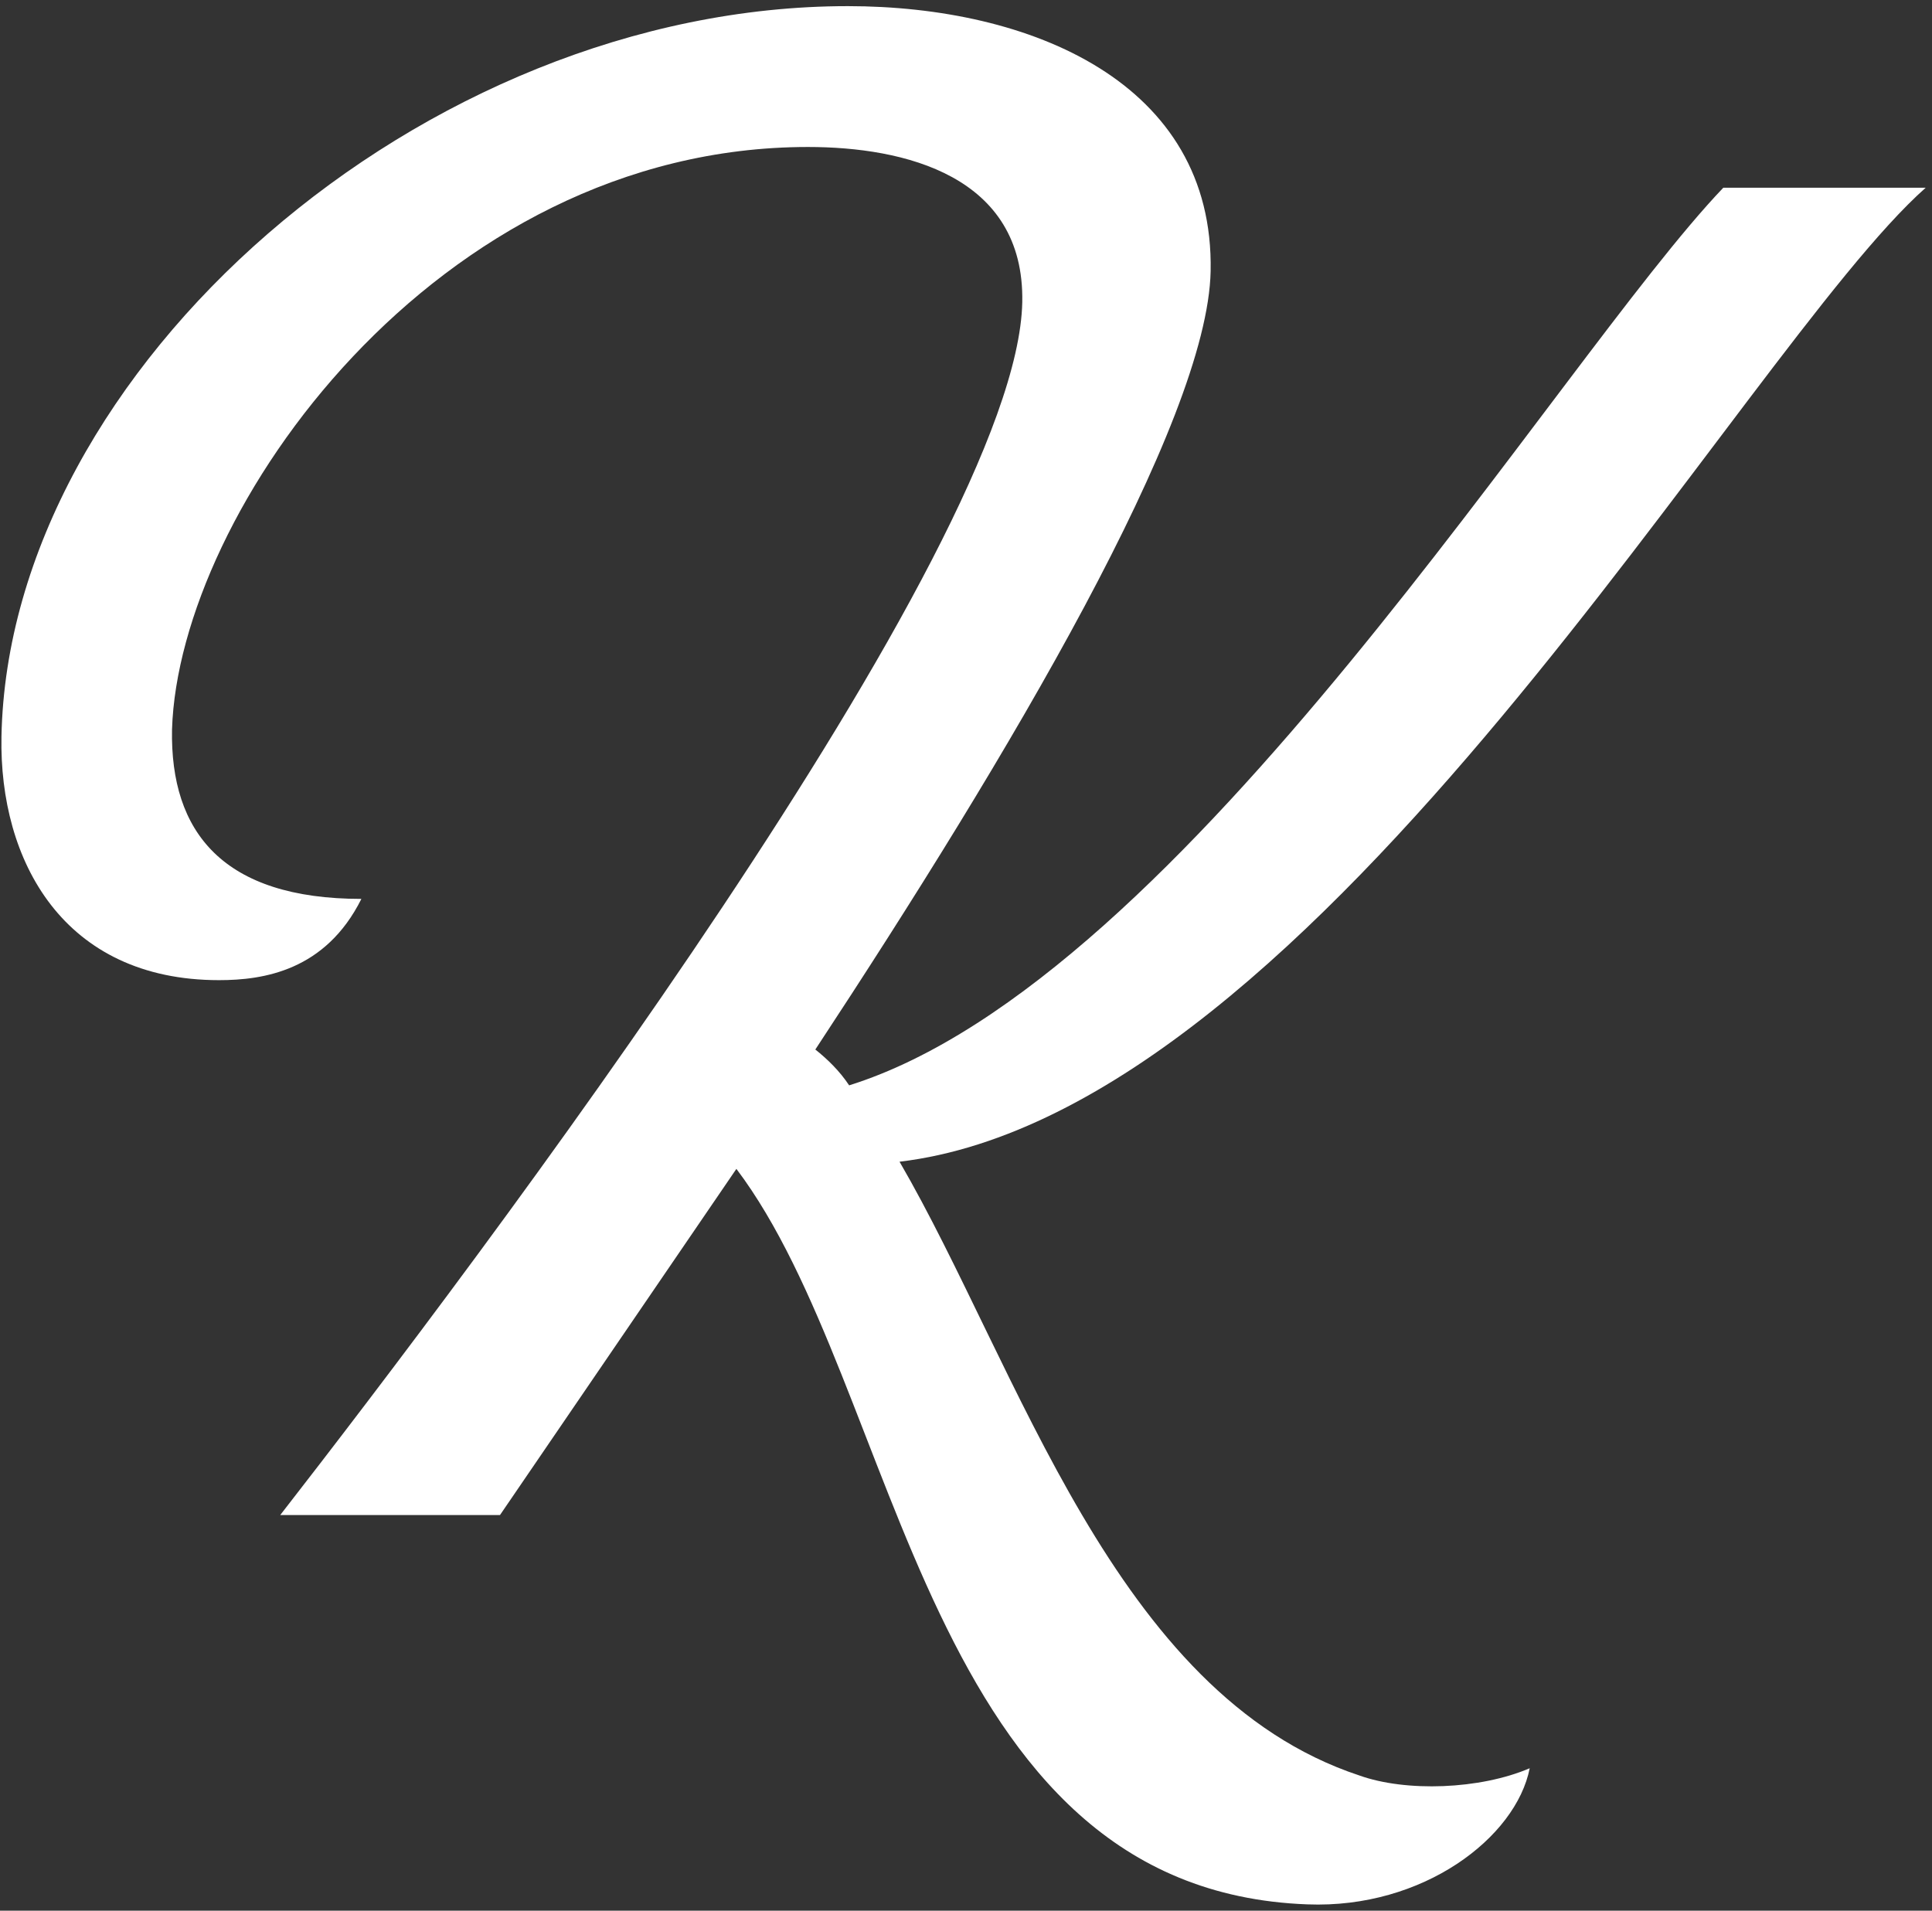
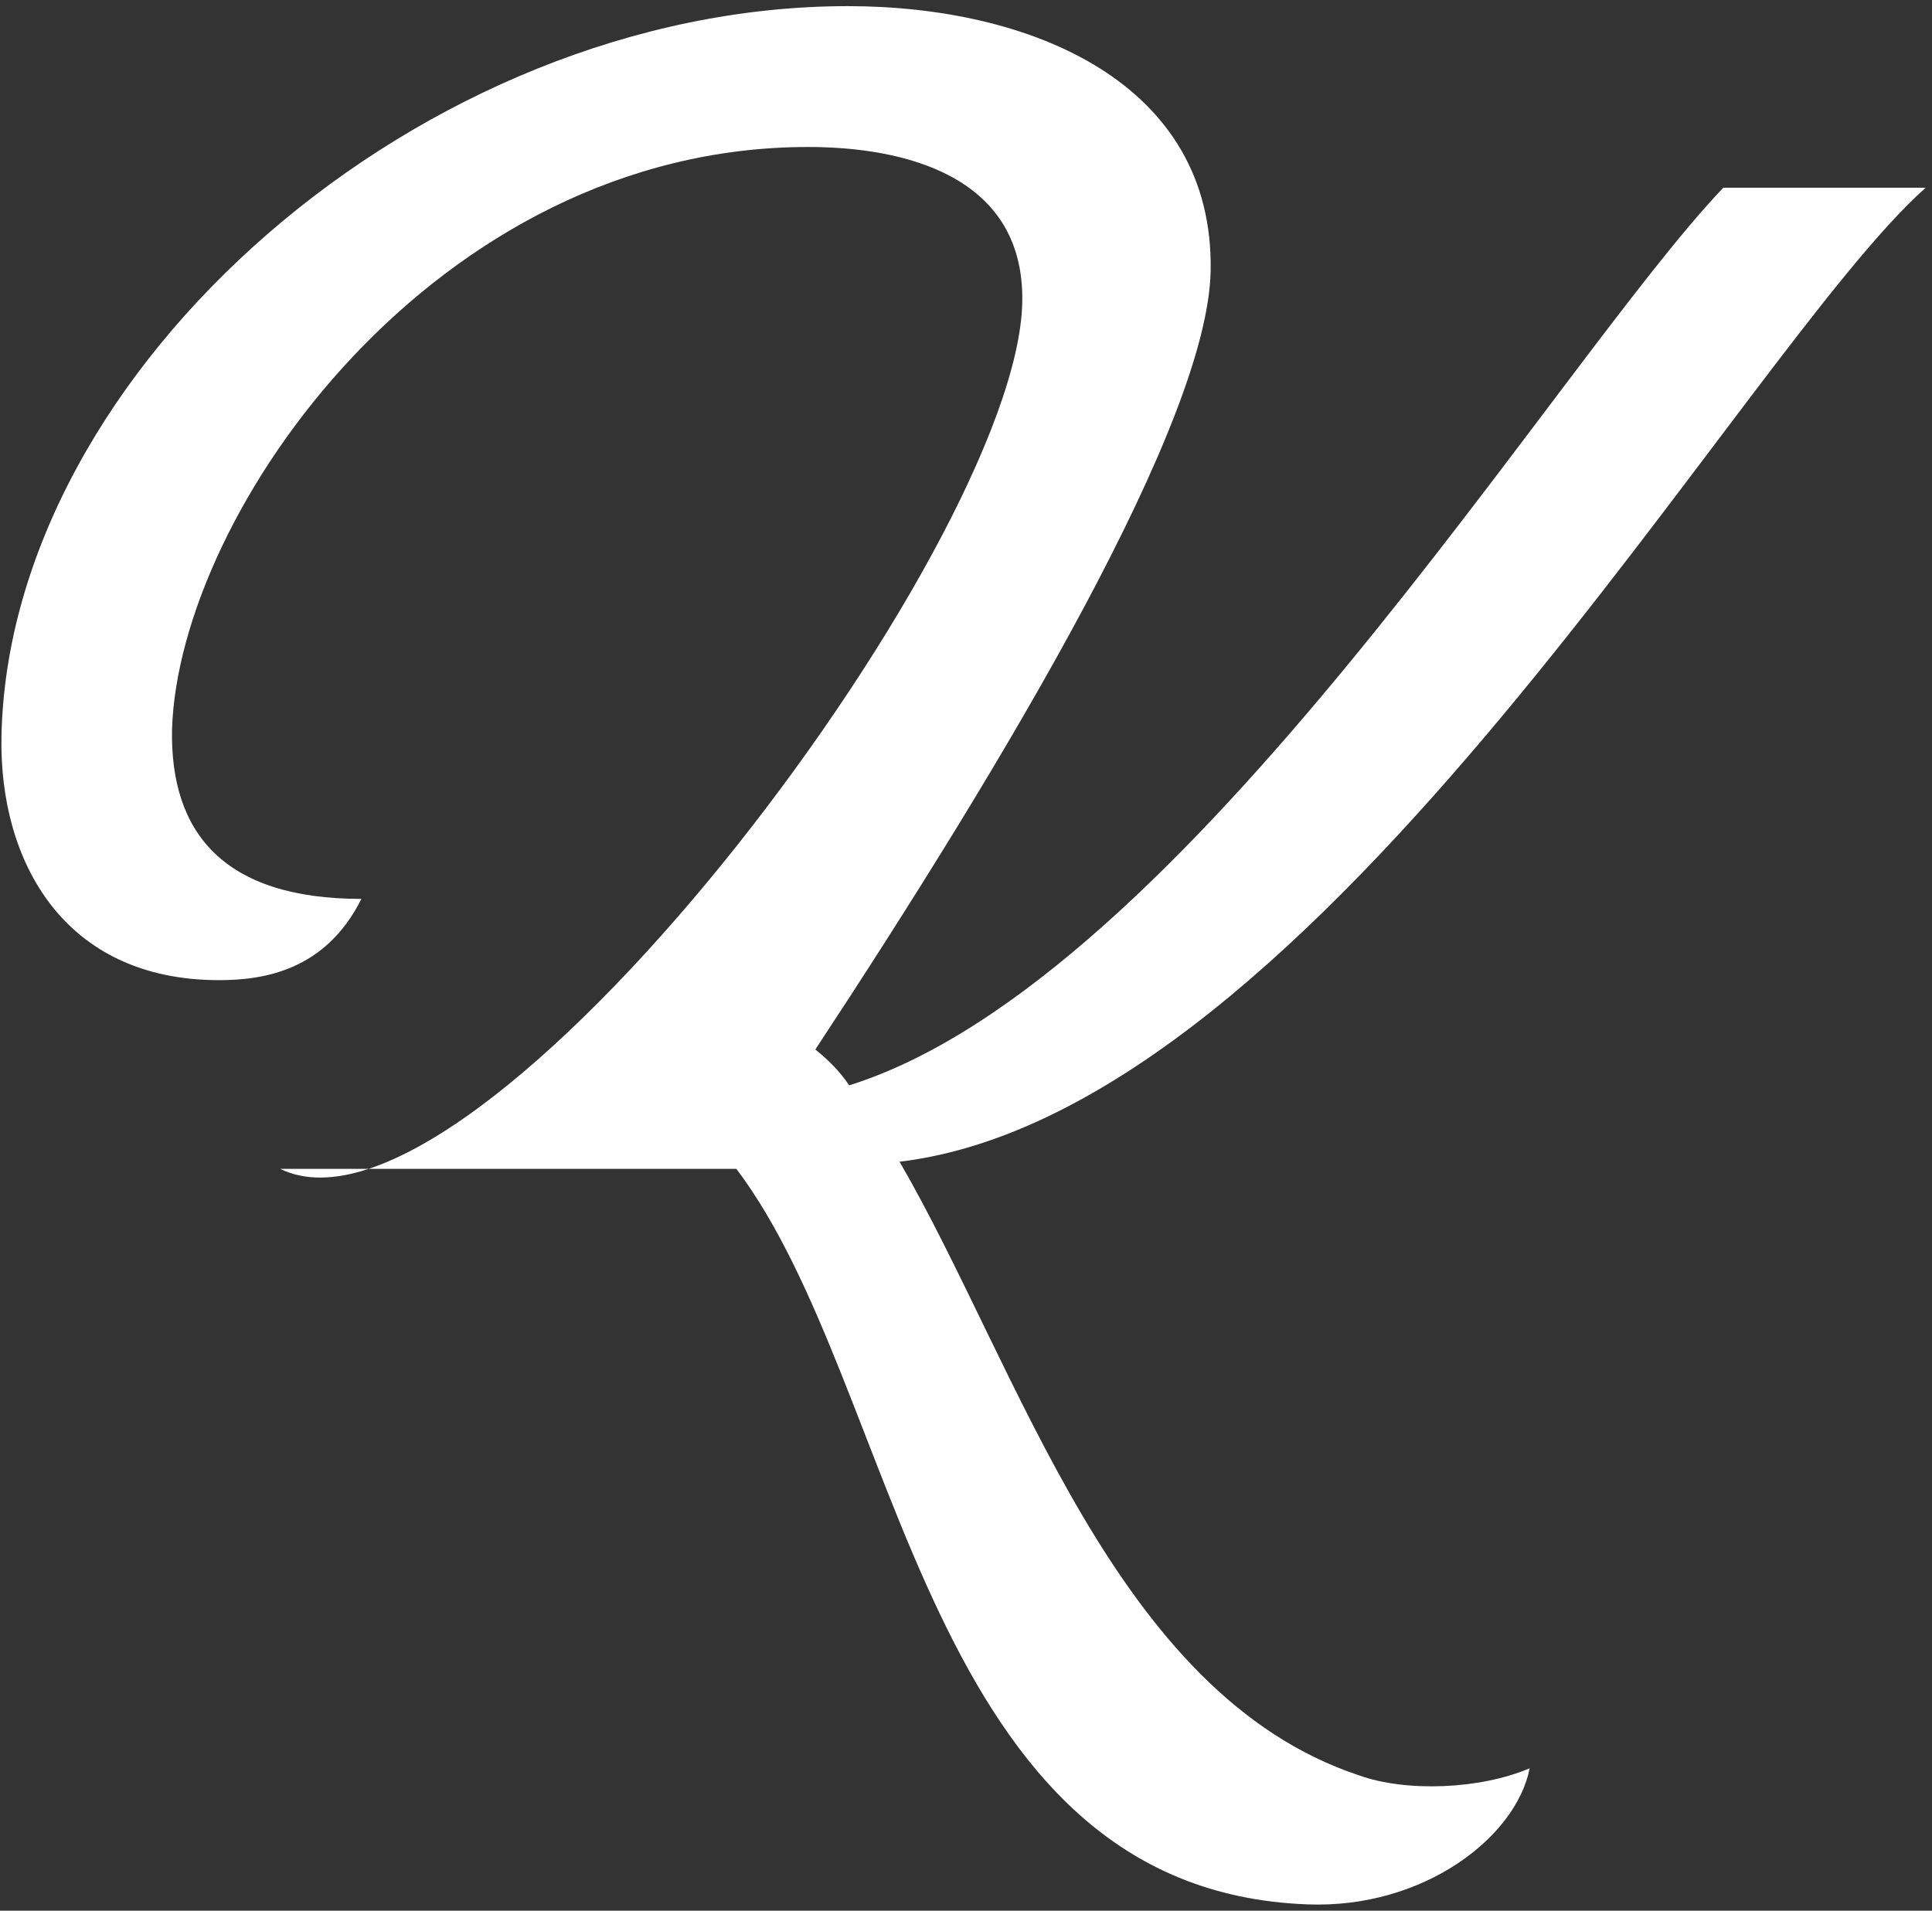
<svg xmlns="http://www.w3.org/2000/svg" width="274" height="271" viewBox="0 0 274 271" fill="none">
  <rect x="0" y="0" width="274" height="271" fill="#333333" stroke="none" />
-   <path d="M185.406 270.1C130.803 268.067 127.977 196.937 104.437 165.784L70.91 214.881H39.744C67.396 179.316 144.305 77.726 144.98 42.855C145.328 24.912 128.234 20.847 114.599 20.847C61.724 20.847 25.352 72.645 24.397 103.452C24.114 118.05 31.646 127.492 51.253 127.492C46.16 137.679 37.369 139.017 31.064 139.017C8.996 139.017 -0.133 122.09 0.208 104.468C1.217 52.347 60.01 0.871 120.24 0.871C146.152 0.871 172.213 11.702 171.695 38.444C171.282 59.783 143.042 107.219 115.632 148.856C117.348 150.219 119.084 151.905 120.428 153.937C168.004 139.042 220.809 51.331 244.405 26.622H273.111C247.112 49.646 187.225 157.655 127.575 164.768C144.515 193.914 157.97 240.284 192.758 251.809C199.375 254.188 209.891 253.816 216.946 250.793C215.013 260.607 201.848 270.744 185.406 270.1Z" fill="white" />
+   <path d="M185.406 270.1C130.803 268.067 127.977 196.937 104.437 165.784H39.744C67.396 179.316 144.305 77.726 144.98 42.855C145.328 24.912 128.234 20.847 114.599 20.847C61.724 20.847 25.352 72.645 24.397 103.452C24.114 118.05 31.646 127.492 51.253 127.492C46.16 137.679 37.369 139.017 31.064 139.017C8.996 139.017 -0.133 122.09 0.208 104.468C1.217 52.347 60.01 0.871 120.24 0.871C146.152 0.871 172.213 11.702 171.695 38.444C171.282 59.783 143.042 107.219 115.632 148.856C117.348 150.219 119.084 151.905 120.428 153.937C168.004 139.042 220.809 51.331 244.405 26.622H273.111C247.112 49.646 187.225 157.655 127.575 164.768C144.515 193.914 157.97 240.284 192.758 251.809C199.375 254.188 209.891 253.816 216.946 250.793C215.013 260.607 201.848 270.744 185.406 270.1Z" fill="white" />
</svg>